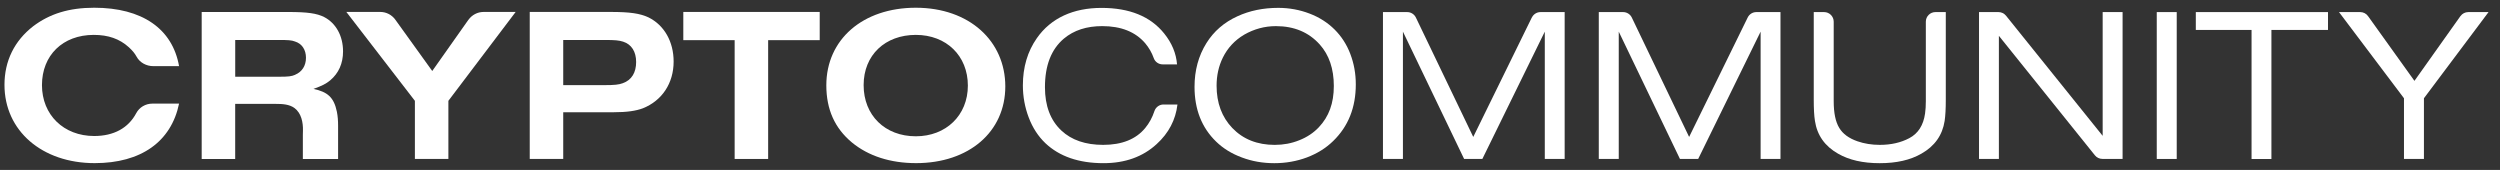
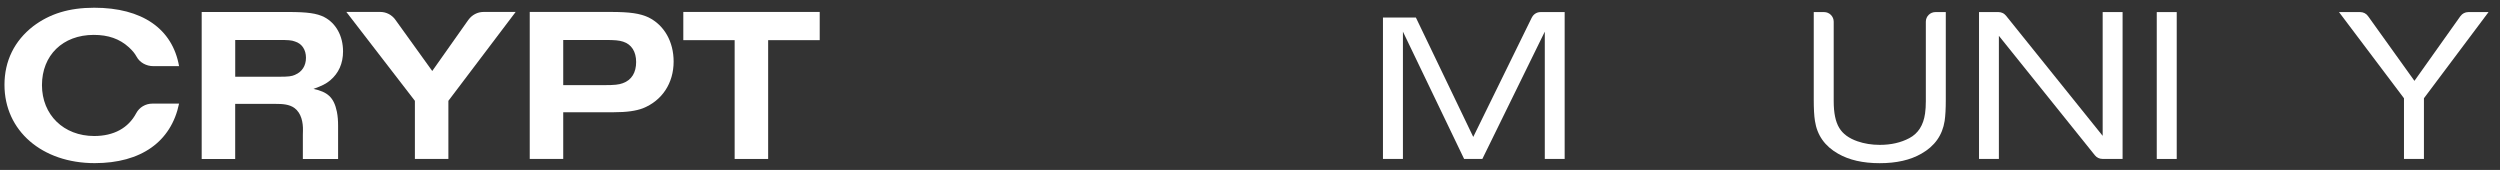
<svg xmlns="http://www.w3.org/2000/svg" width="206" height="14" viewBox="0 0 206 14" fill="none">
  <rect x="0" y="0" width="206" height="14" fill="#333333" stroke="none" />
  <path d="M7.76 11.207C5.25 11.207 3.458 9.465 3.458 7.015C3.458 4.565 5.163 2.875 7.726 2.875C8.925 2.875 9.851 3.2 10.615 3.892C10.91 4.164 11.102 4.391 11.25 4.663C11.518 5.162 12.063 5.45 12.63 5.45H14.755C14.21 2.364 11.704 0.637 7.764 0.637C5.692 0.637 4.097 1.132 2.732 2.164C1.19 3.363 0.369 5.015 0.369 6.992C0.369 10.773 3.462 13.442 7.802 13.442C11.617 13.442 14.104 11.68 14.755 8.538H12.554C11.998 8.538 11.484 8.837 11.223 9.329C10.577 10.546 9.382 11.207 7.764 11.207H7.76Z" fill="white" />
  <path d="M25.832 7.325C26.539 7.068 26.868 6.905 27.212 6.618C27.9 6.035 28.267 5.238 28.267 4.236C28.267 2.966 27.685 1.911 26.717 1.408C26.104 1.098 25.337 0.988 23.741 0.988H16.619V13.102H19.379V8.561H22.743C23.254 8.561 23.836 8.587 24.263 8.901C24.834 9.321 24.982 10.1 24.963 10.769C24.963 10.886 24.955 10.999 24.955 11.117C24.955 11.408 24.955 10.478 24.955 10.769C24.955 11.139 24.955 12.731 24.955 13.102H27.859V10.361C27.859 9.975 27.836 9.589 27.76 9.211C27.515 8.013 26.985 7.574 25.832 7.325ZM24.328 6.16C24.017 6.293 23.783 6.323 22.978 6.323H19.382V3.295H22.978C23.76 3.295 24.017 3.31 24.305 3.419C24.887 3.597 25.212 4.107 25.212 4.761C25.212 5.415 24.887 5.922 24.324 6.156L24.328 6.16Z" fill="white" />
  <path d="M38.599 1.627L35.617 5.85L32.573 1.62C32.286 1.223 31.828 0.984 31.337 0.984H28.539L34.187 8.308V13.098H36.947V8.308L42.49 0.984H39.847C39.352 0.984 38.891 1.226 38.603 1.627H38.599Z" fill="white" />
  <path d="M53.439 1.434C52.732 1.109 51.934 0.984 50.316 0.984H43.65V13.098H46.41V9.249H50.55C51.658 9.249 52.403 9.139 52.981 8.92C54.561 8.285 55.507 6.852 55.507 5.071C55.507 3.434 54.732 2.073 53.439 1.434ZM51.329 6.852C50.989 6.977 50.656 7.015 49.786 7.015H46.41V3.294H49.843C50.694 3.294 51.004 3.325 51.348 3.434C52.036 3.654 52.418 4.255 52.418 5.109C52.418 5.964 52.055 6.595 51.325 6.852H51.329Z" fill="white" />
  <path d="M56.305 0.984V3.309H60.535V13.098H63.295V3.309H67.544V0.984H56.301H56.305Z" fill="white" />
-   <path d="M75.465 0.637C71.087 0.637 68.089 3.257 68.089 7.03C68.089 9.015 68.781 10.557 70.195 11.737C71.559 12.86 73.374 13.442 75.484 13.442C79.839 13.442 82.837 10.864 82.837 7.124C82.837 3.385 79.877 0.637 75.461 0.637H75.465ZM75.465 11.23C72.924 11.23 71.163 9.502 71.163 7.015C71.163 4.527 72.943 2.875 75.465 2.875C77.987 2.875 79.752 4.603 79.752 7.053C79.752 9.502 77.953 11.23 75.465 11.23Z" fill="white" />
-   <path d="M95.873 8.61C95.533 8.61 95.234 8.829 95.124 9.154C94.951 9.683 94.697 10.148 94.365 10.549C93.605 11.472 92.448 11.937 90.901 11.937C89.446 11.937 88.296 11.543 87.457 10.757C86.554 9.91 86.104 8.719 86.104 7.184C86.104 5.396 86.622 4.062 87.661 3.184C88.486 2.493 89.537 2.152 90.822 2.152C92.376 2.152 93.552 2.621 94.361 3.559C94.674 3.933 94.909 4.341 95.068 4.787C95.177 5.101 95.472 5.305 95.805 5.305H96.988C96.916 4.398 96.565 3.544 95.922 2.75C94.788 1.347 93.068 0.651 90.761 0.651C88.455 0.651 86.599 1.479 85.438 3.143C84.671 4.235 84.285 5.532 84.285 7.037C84.285 7.956 84.448 8.844 84.769 9.687C85.09 10.534 85.552 11.237 86.138 11.797C87.298 12.893 88.894 13.445 90.928 13.445C92.709 13.445 94.168 12.92 95.306 11.876C96.304 10.969 96.871 9.876 97.022 8.613H95.877L95.873 8.61Z" fill="white" />
-   <path d="M111.268 4.448C110.969 3.665 110.534 2.992 109.971 2.433C109.4 1.866 108.712 1.423 107.903 1.117C107.094 0.807 106.236 0.648 105.325 0.648C104.092 0.648 102.969 0.879 101.967 1.34C100.863 1.843 100.017 2.58 99.412 3.548C98.754 4.599 98.429 5.802 98.429 7.155C98.429 9.011 99.022 10.52 100.209 11.669C100.788 12.232 101.495 12.667 102.334 12.977C103.17 13.291 104.054 13.446 105 13.446C105.945 13.446 106.848 13.287 107.688 12.973C108.534 12.652 109.257 12.206 109.854 11.62C111.098 10.414 111.718 8.86 111.718 6.955C111.718 6.066 111.567 5.234 111.268 4.452V4.448ZM108.671 10.486C108.236 10.947 107.695 11.306 107.06 11.556C106.425 11.813 105.752 11.938 105.034 11.938C103.601 11.938 102.436 11.476 101.544 10.55C100.678 9.646 100.247 8.482 100.247 7.06C100.247 6.214 100.421 5.442 100.761 4.75C101.155 3.949 101.744 3.318 102.516 2.86C103.34 2.388 104.209 2.153 105.136 2.153C106.637 2.153 107.839 2.656 108.746 3.665C109.517 4.527 109.907 5.665 109.907 7.087C109.907 8.508 109.499 9.612 108.674 10.482L108.671 10.486Z" fill="white" />
-   <path d="M126.224 1.438L121.396 11.283L116.667 1.442C116.534 1.17 116.258 0.996 115.956 0.996H113.956V13.098H115.601V2.607L120.644 13.098H122.145L127.291 2.607V13.098H128.928V0.996H126.939C126.636 0.996 126.364 1.166 126.228 1.438H126.224Z" fill="white" />
-   <path d="M144.012 1.438L139.184 11.283L134.459 1.442C134.326 1.17 134.05 0.996 133.748 0.996H131.74V13.098H133.385V2.607L138.428 13.098H139.929L145.075 2.607V13.098H146.712V0.996H144.723C144.421 0.996 144.148 1.166 144.012 1.438Z" fill="white" />
+   <path d="M126.224 1.438L121.396 11.283L116.667 1.442H113.956V13.098H115.601V2.607L120.644 13.098H122.145L127.291 2.607V13.098H128.928V0.996H126.939C126.636 0.996 126.364 1.166 126.228 1.438H126.224Z" fill="white" />
  <path d="M159.479 0.996C159.044 0.996 158.689 1.351 158.689 1.786V8.338C158.689 8.728 158.666 9.068 158.625 9.355C158.488 10.319 158.057 11 157.324 11.385C156.632 11.752 155.823 11.937 154.893 11.937C154.235 11.937 153.623 11.839 153.056 11.643C152.349 11.397 151.85 11.03 151.558 10.546C151.248 10.043 151.097 9.306 151.097 8.338V1.786C151.097 1.351 150.742 0.996 150.307 0.996H149.453V8.232C149.453 8.951 149.483 9.529 149.551 9.96C149.729 11.14 150.364 12.043 151.456 12.663C152.371 13.189 153.509 13.446 154.889 13.446C156.269 13.446 157.407 13.189 158.322 12.663C159.419 12.043 160.057 11.14 160.239 9.96C160.303 9.529 160.333 8.951 160.333 8.232V0.996H159.475H159.479Z" fill="white" />
  <path d="M173.26 0.996V11.193L165.294 1.291C165.143 1.106 164.92 0.996 164.678 0.996H163.071V13.098H164.708V2.951L172.621 12.799C172.772 12.985 172.999 13.094 173.237 13.094H174.901V0.992H173.256L173.26 0.996Z" fill="white" />
  <path d="M177.717 0.996V13.098H179.362V0.996H177.717Z" fill="white" />
-   <path d="M180.935 0.996V2.467H185.528V13.102H187.165V2.467H191.827V0.996H180.935Z" fill="white" />
  <path d="M202.738 1.329L198.95 6.663L195.124 1.325C194.976 1.117 194.738 0.996 194.481 0.996H192.734L198.088 8.096V13.098H199.732V8.096L205.056 0.996H203.385C203.127 0.996 202.889 1.121 202.742 1.329H202.738Z" fill="white" />
</svg>